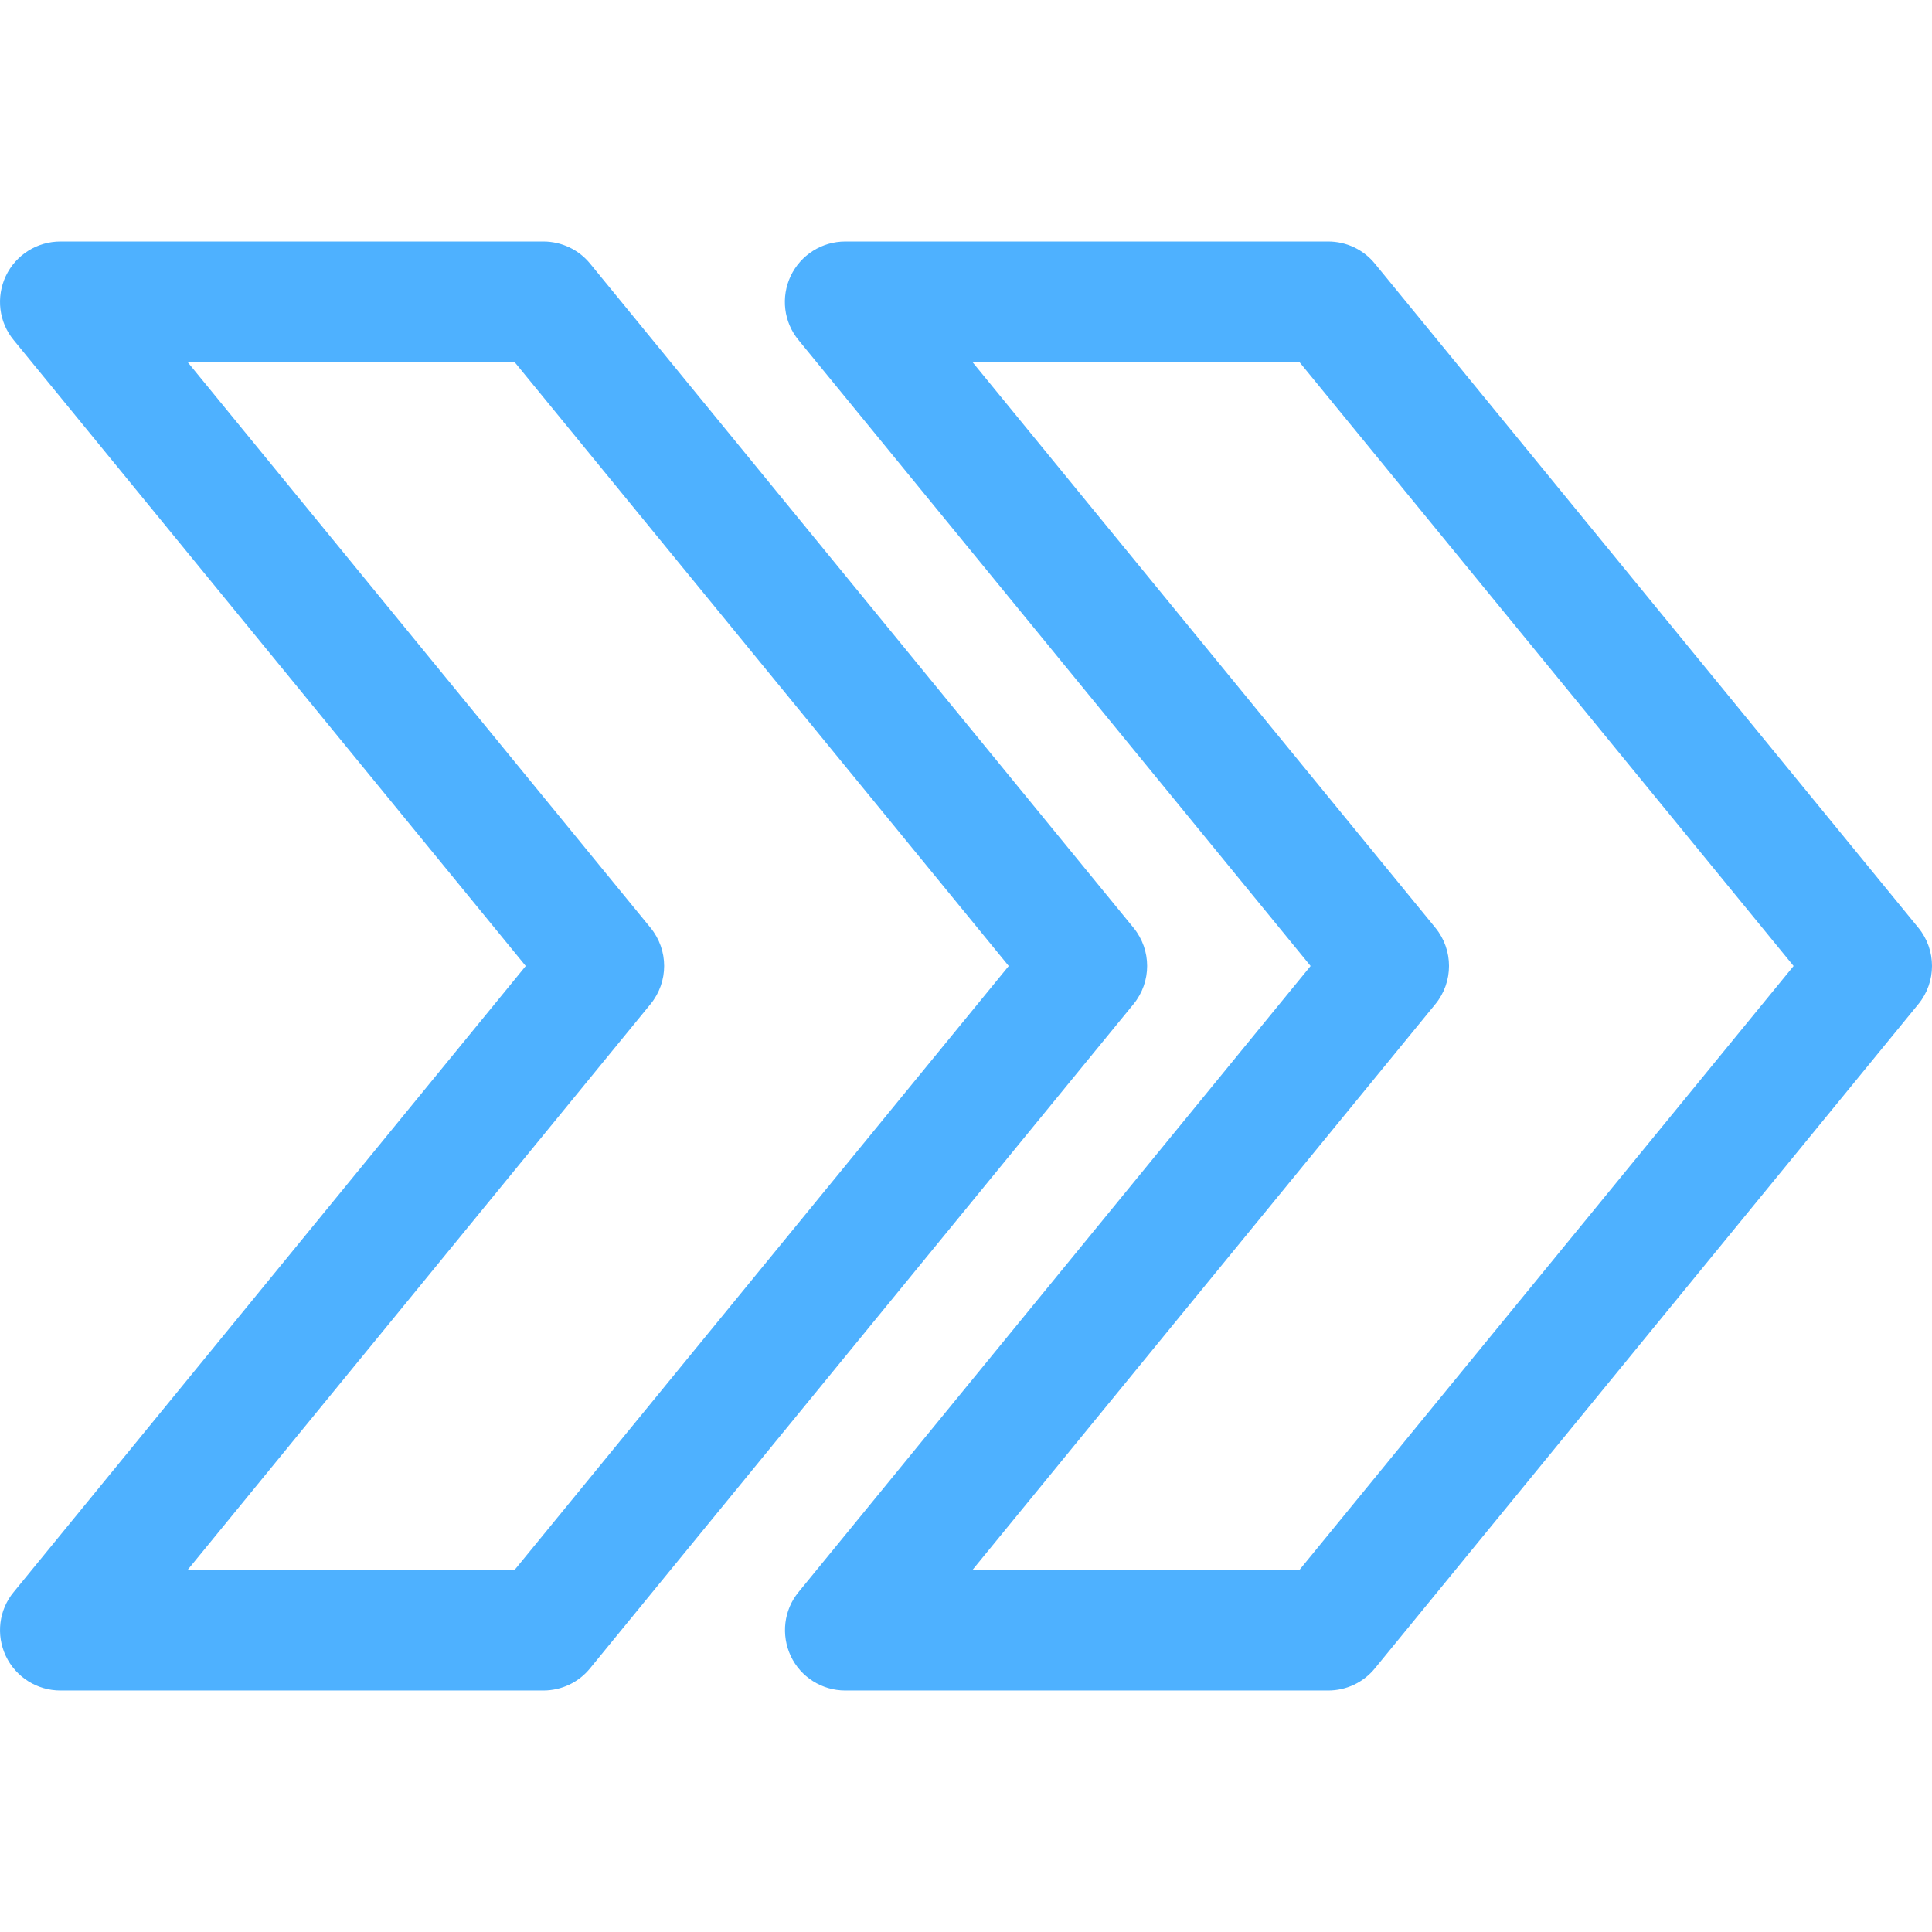
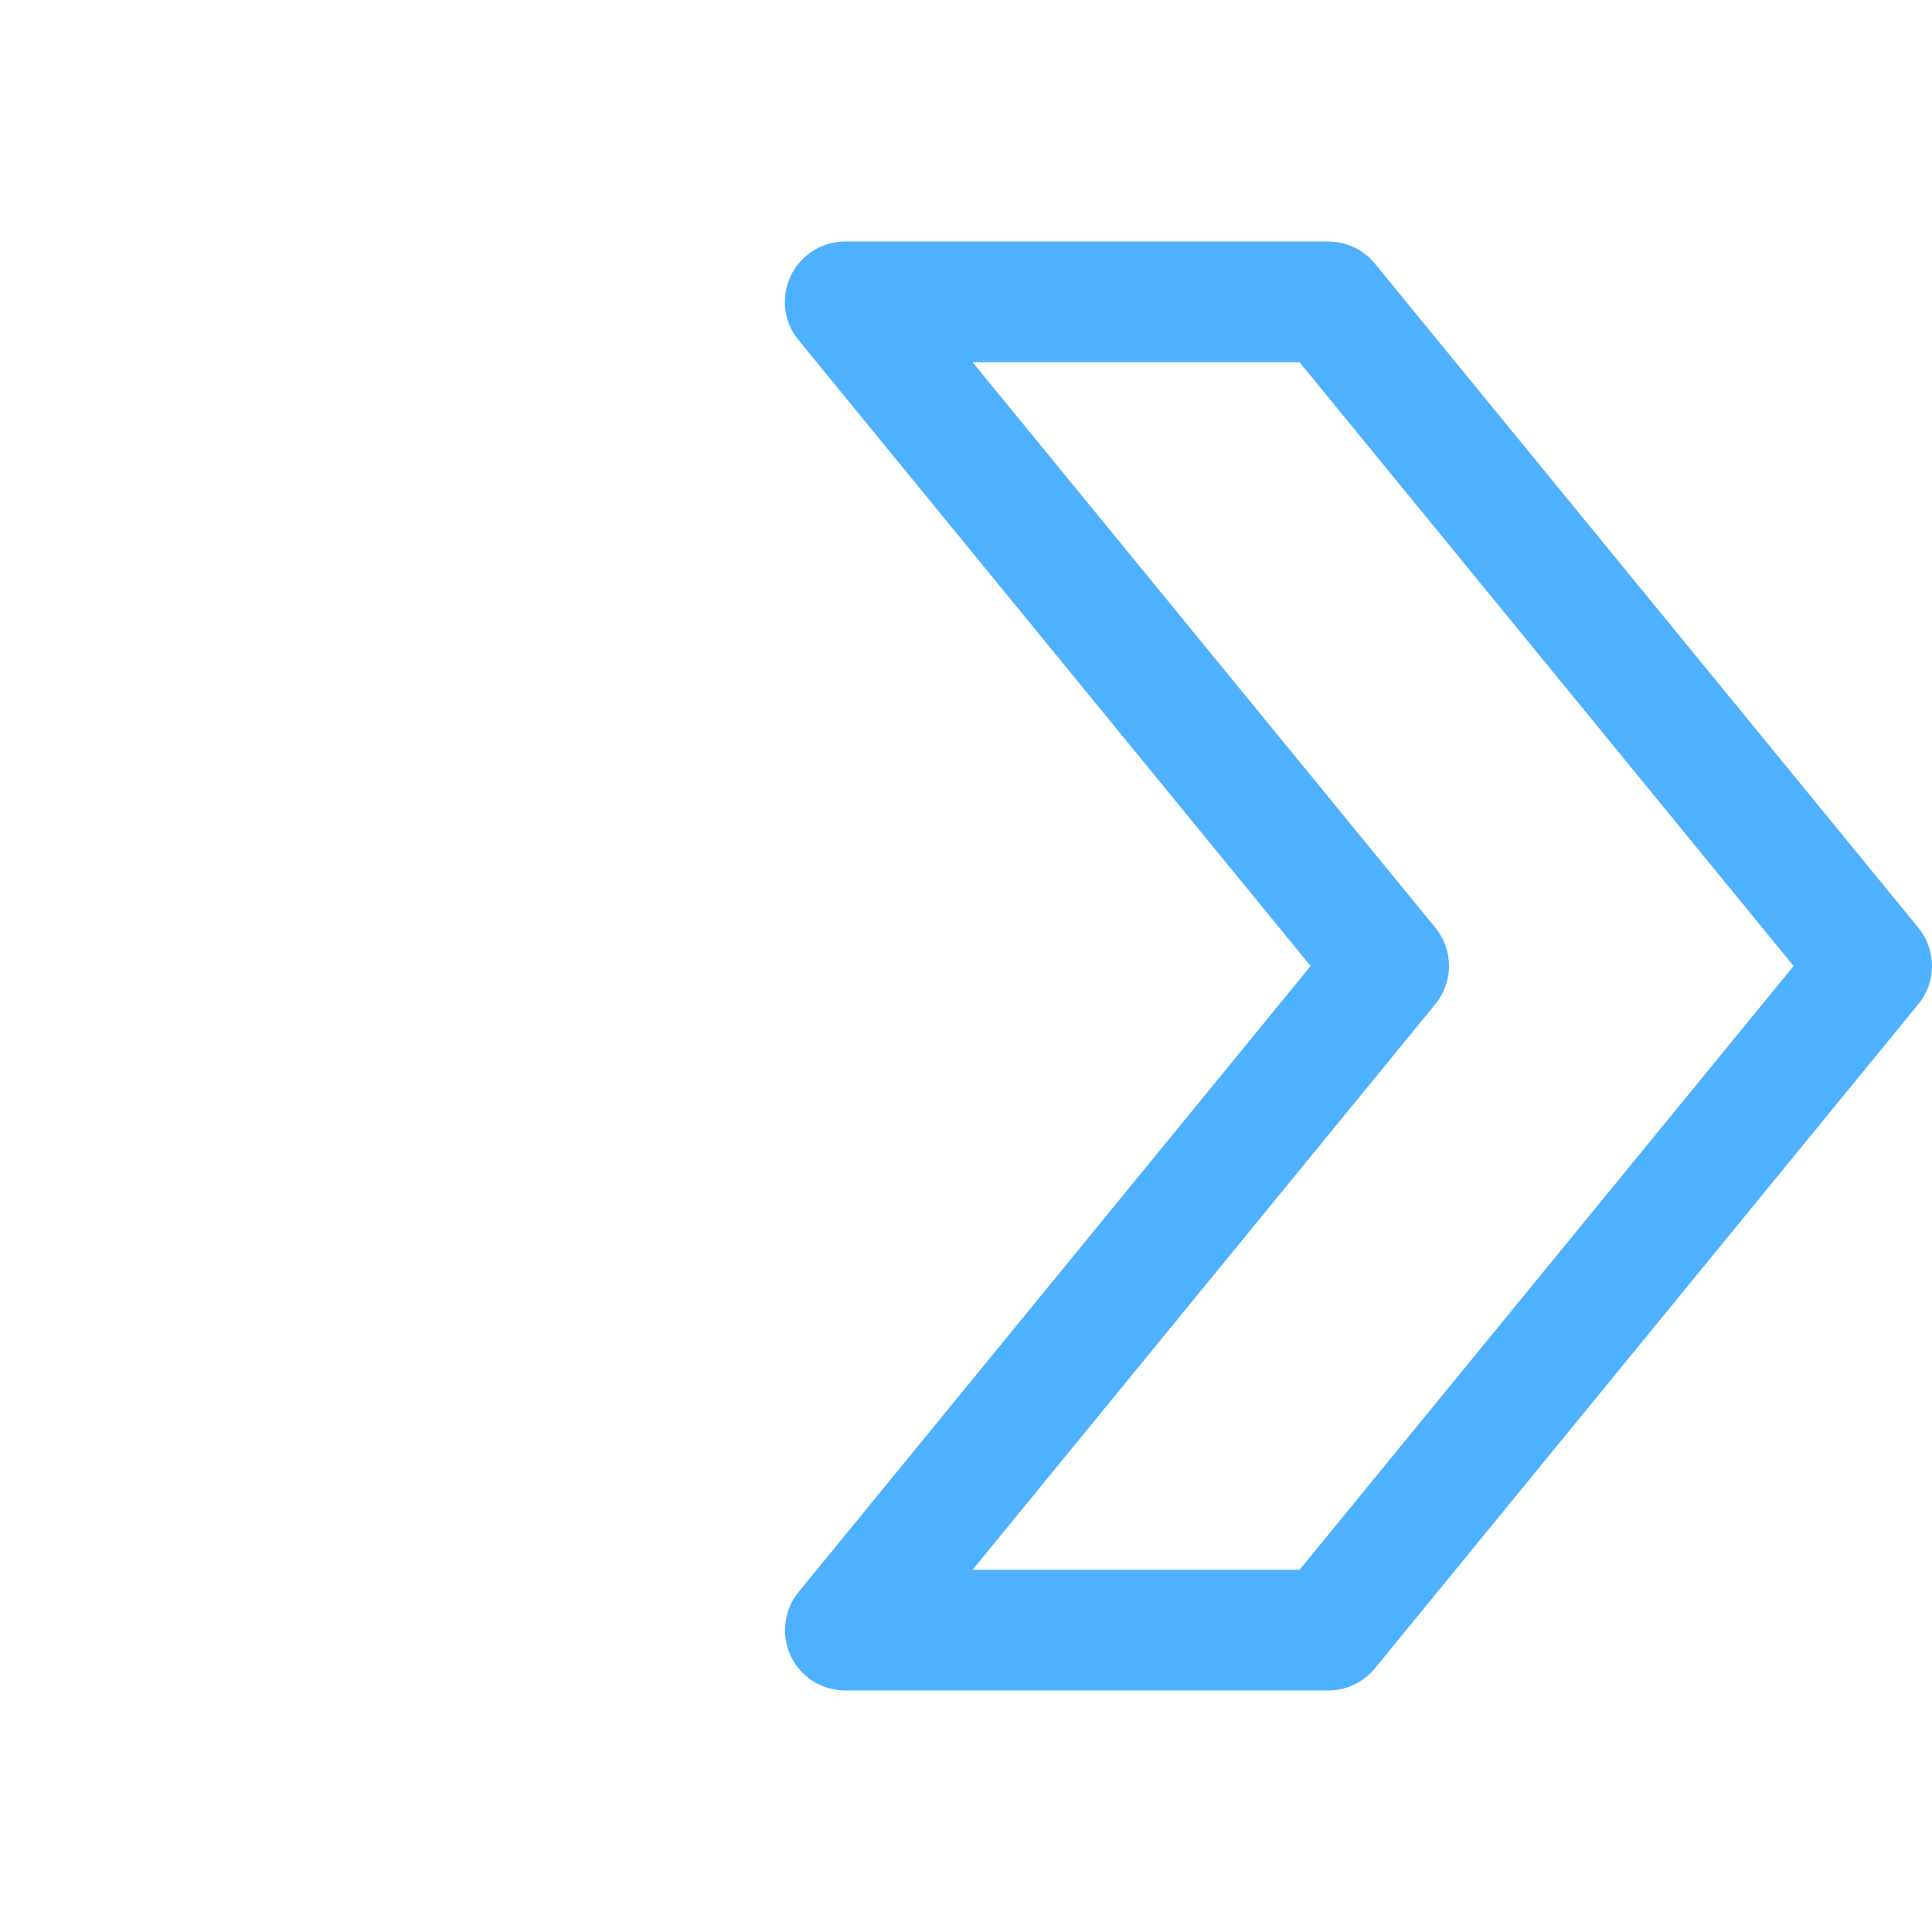
<svg xmlns="http://www.w3.org/2000/svg" width="512" height="512" x="0" y="0" viewBox="0 0 512.008 512.008" style="enable-background:new 0 0 512 512" xml:space="preserve" class="">
  <g>
    <g>
      <g>
        <path d="M508.384,245.86l-144-175.968c-3.04-3.744-7.584-5.888-12.384-5.888H224c-6.176,0-11.808,3.552-14.464,9.152 c-2.624,5.568-1.856,12.192,2.08,16.96l135.712,165.888l-135.68,165.888c-3.936,4.768-4.704,11.392-2.08,16.992 c2.624,5.568,8.256,9.12,14.432,9.12h128c4.8,0,9.344-2.144,12.384-5.888l144-176C513.216,260.228,513.216,251.748,508.384,245.86 z M344.416,416.004H257.76l122.624-149.888c4.832-5.888,4.832-14.368,0-20.256L257.76,96.004h86.656l130.912,160L344.416,416.004z " fill="#4eb1ff" data-original="#000000" style="" class="" />
      </g>
    </g>
    <g>
      <g>
-         <path d="M300.384,245.86l-144-176c-3.04-3.712-7.584-5.856-12.384-5.856H16c-6.176,0-11.808,3.552-14.464,9.152 c-2.624,5.568-1.856,12.192,2.08,16.96l135.712,165.888L3.648,421.892c-3.968,4.768-4.736,11.392-2.112,16.96 c2.656,5.6,8.288,9.152,14.464,9.152h128c4.8,0,9.344-2.144,12.384-5.888l144-176C305.216,260.228,305.216,251.748,300.384,245.86 z M136.416,416.004H49.76l122.624-149.888c4.832-5.888,4.832-14.368,0-20.256L49.76,96.004h86.656l130.912,160L136.416,416.004z" fill="#4eb1ff" data-original="#000000" style="" class="" />
-       </g>
+         </g>
    </g>
    <g> </g>
    <g> </g>
    <g> </g>
    <g> </g>
    <g> </g>
    <g> </g>
    <g> </g>
    <g> </g>
    <g> </g>
    <g> </g>
    <g> </g>
    <g> </g>
    <g> </g>
    <g> </g>
    <g> </g>
  </g>
</svg>